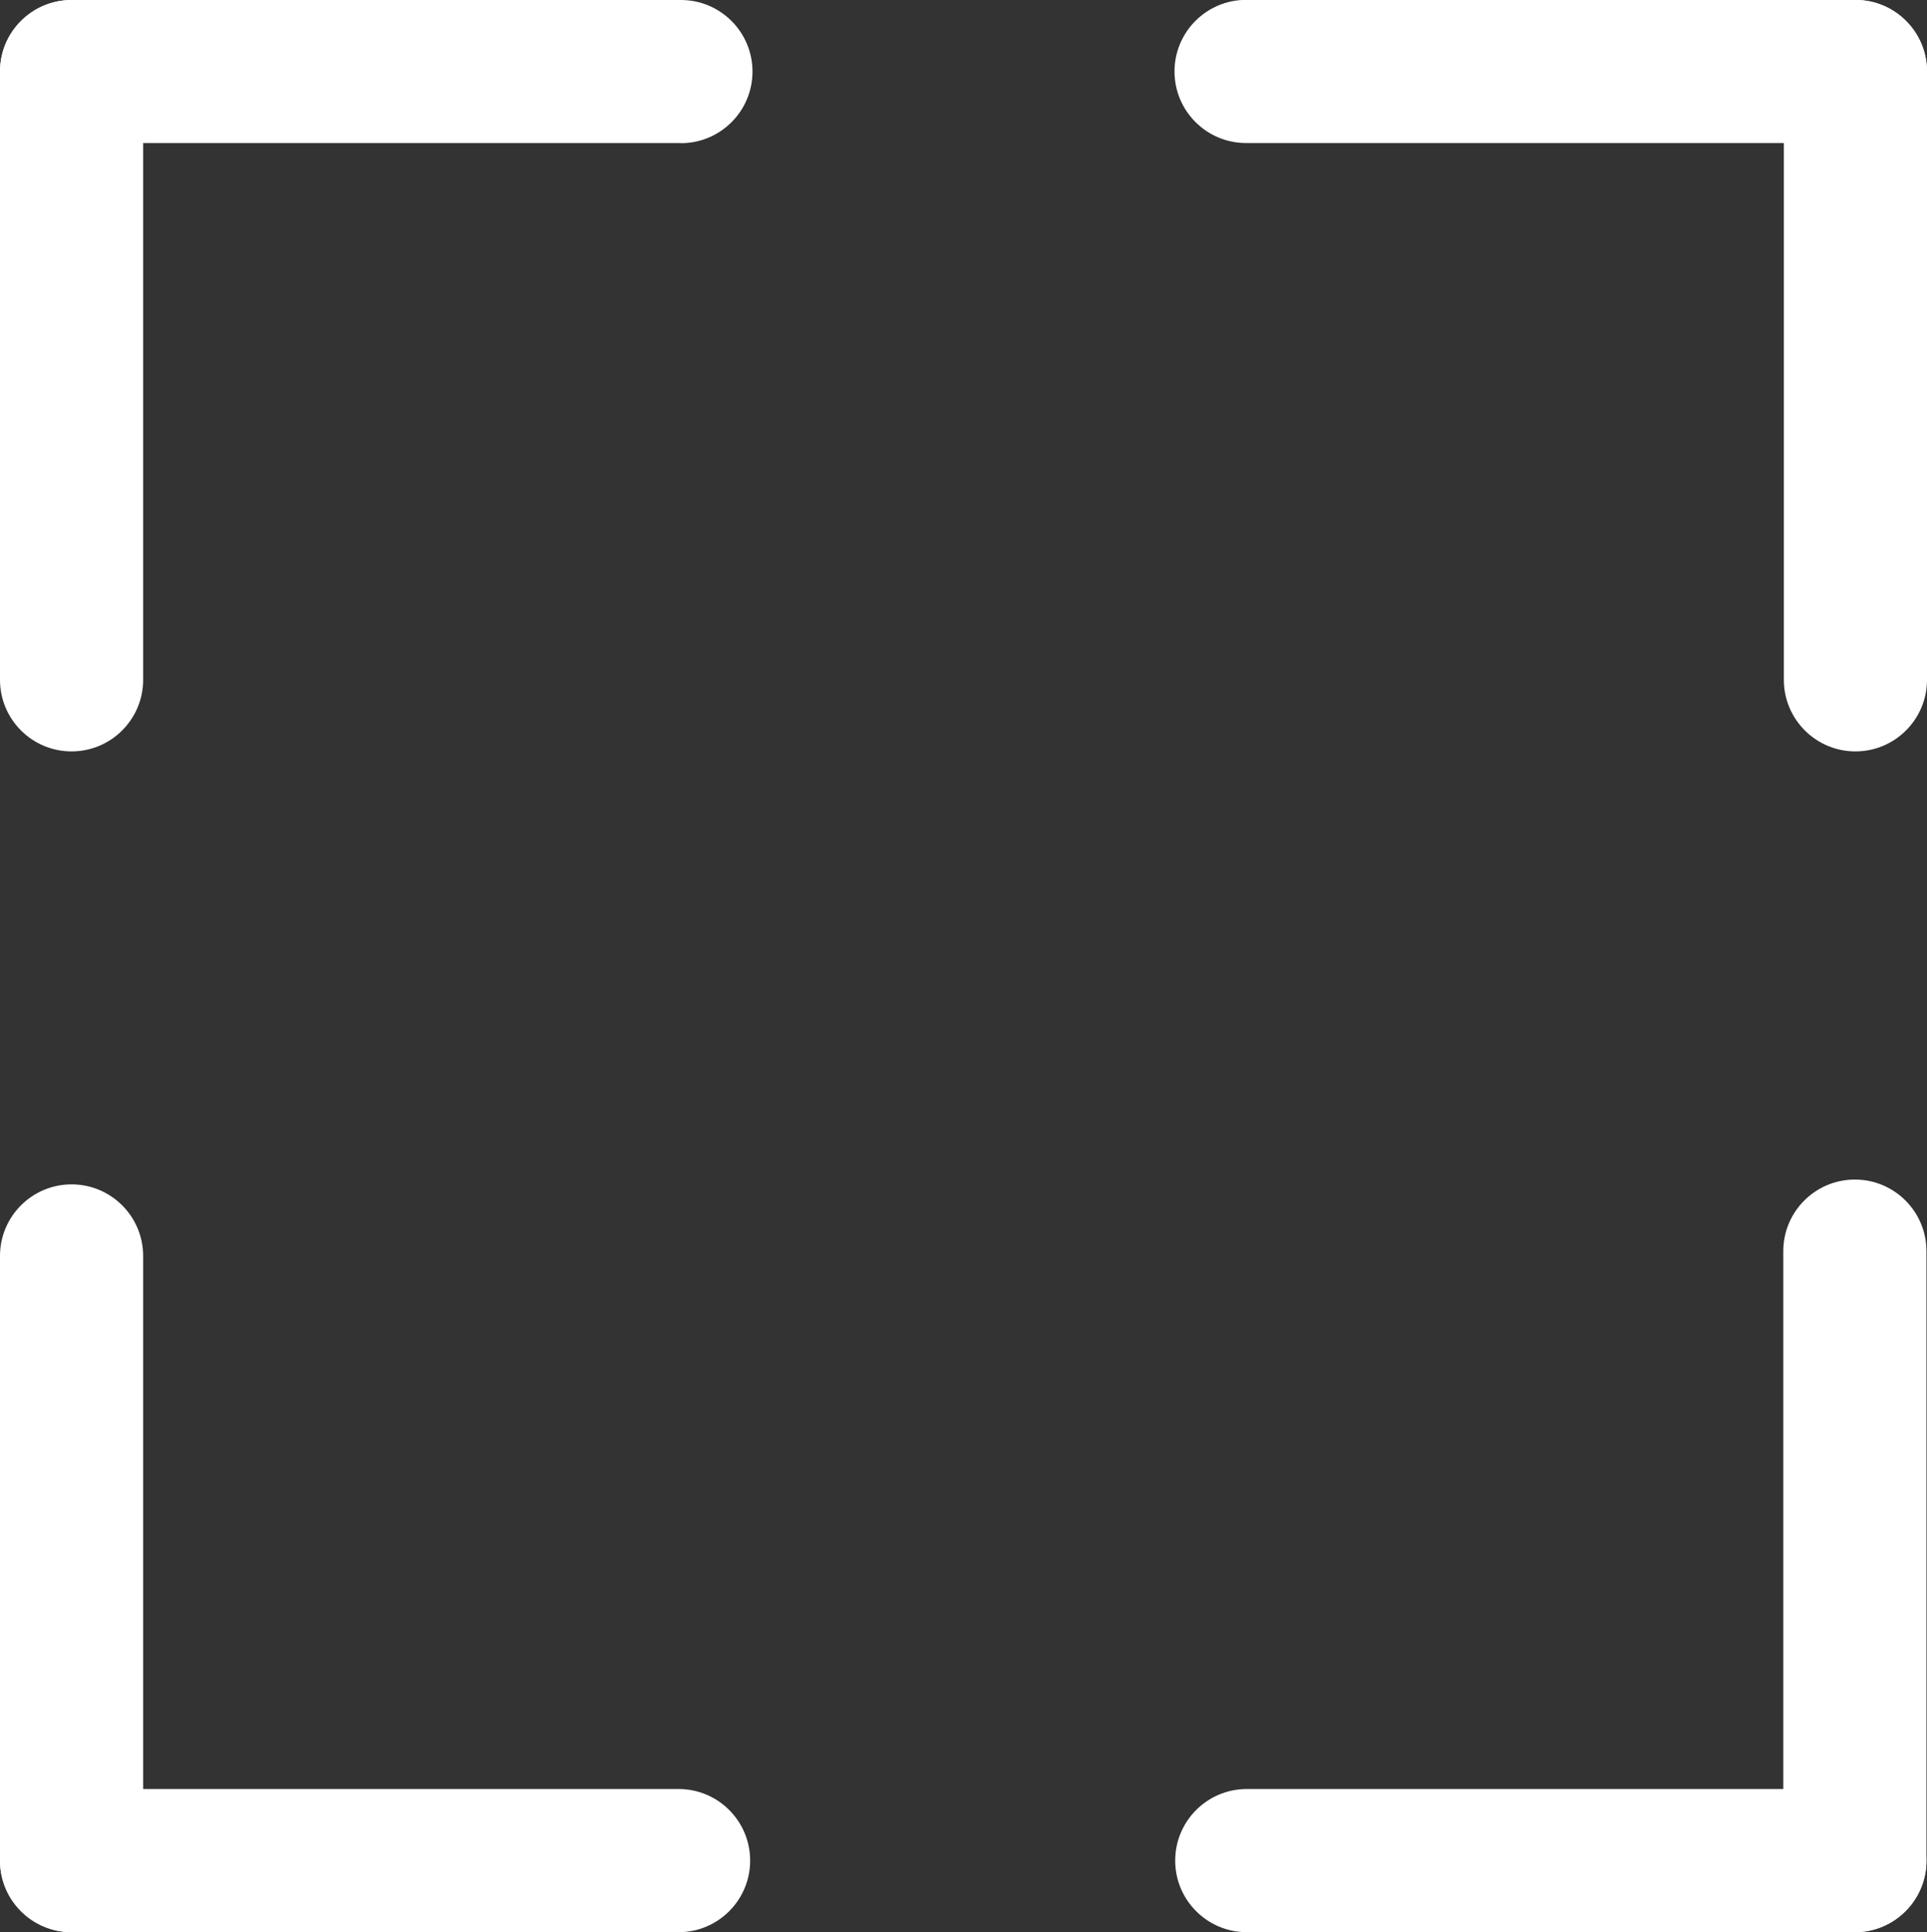
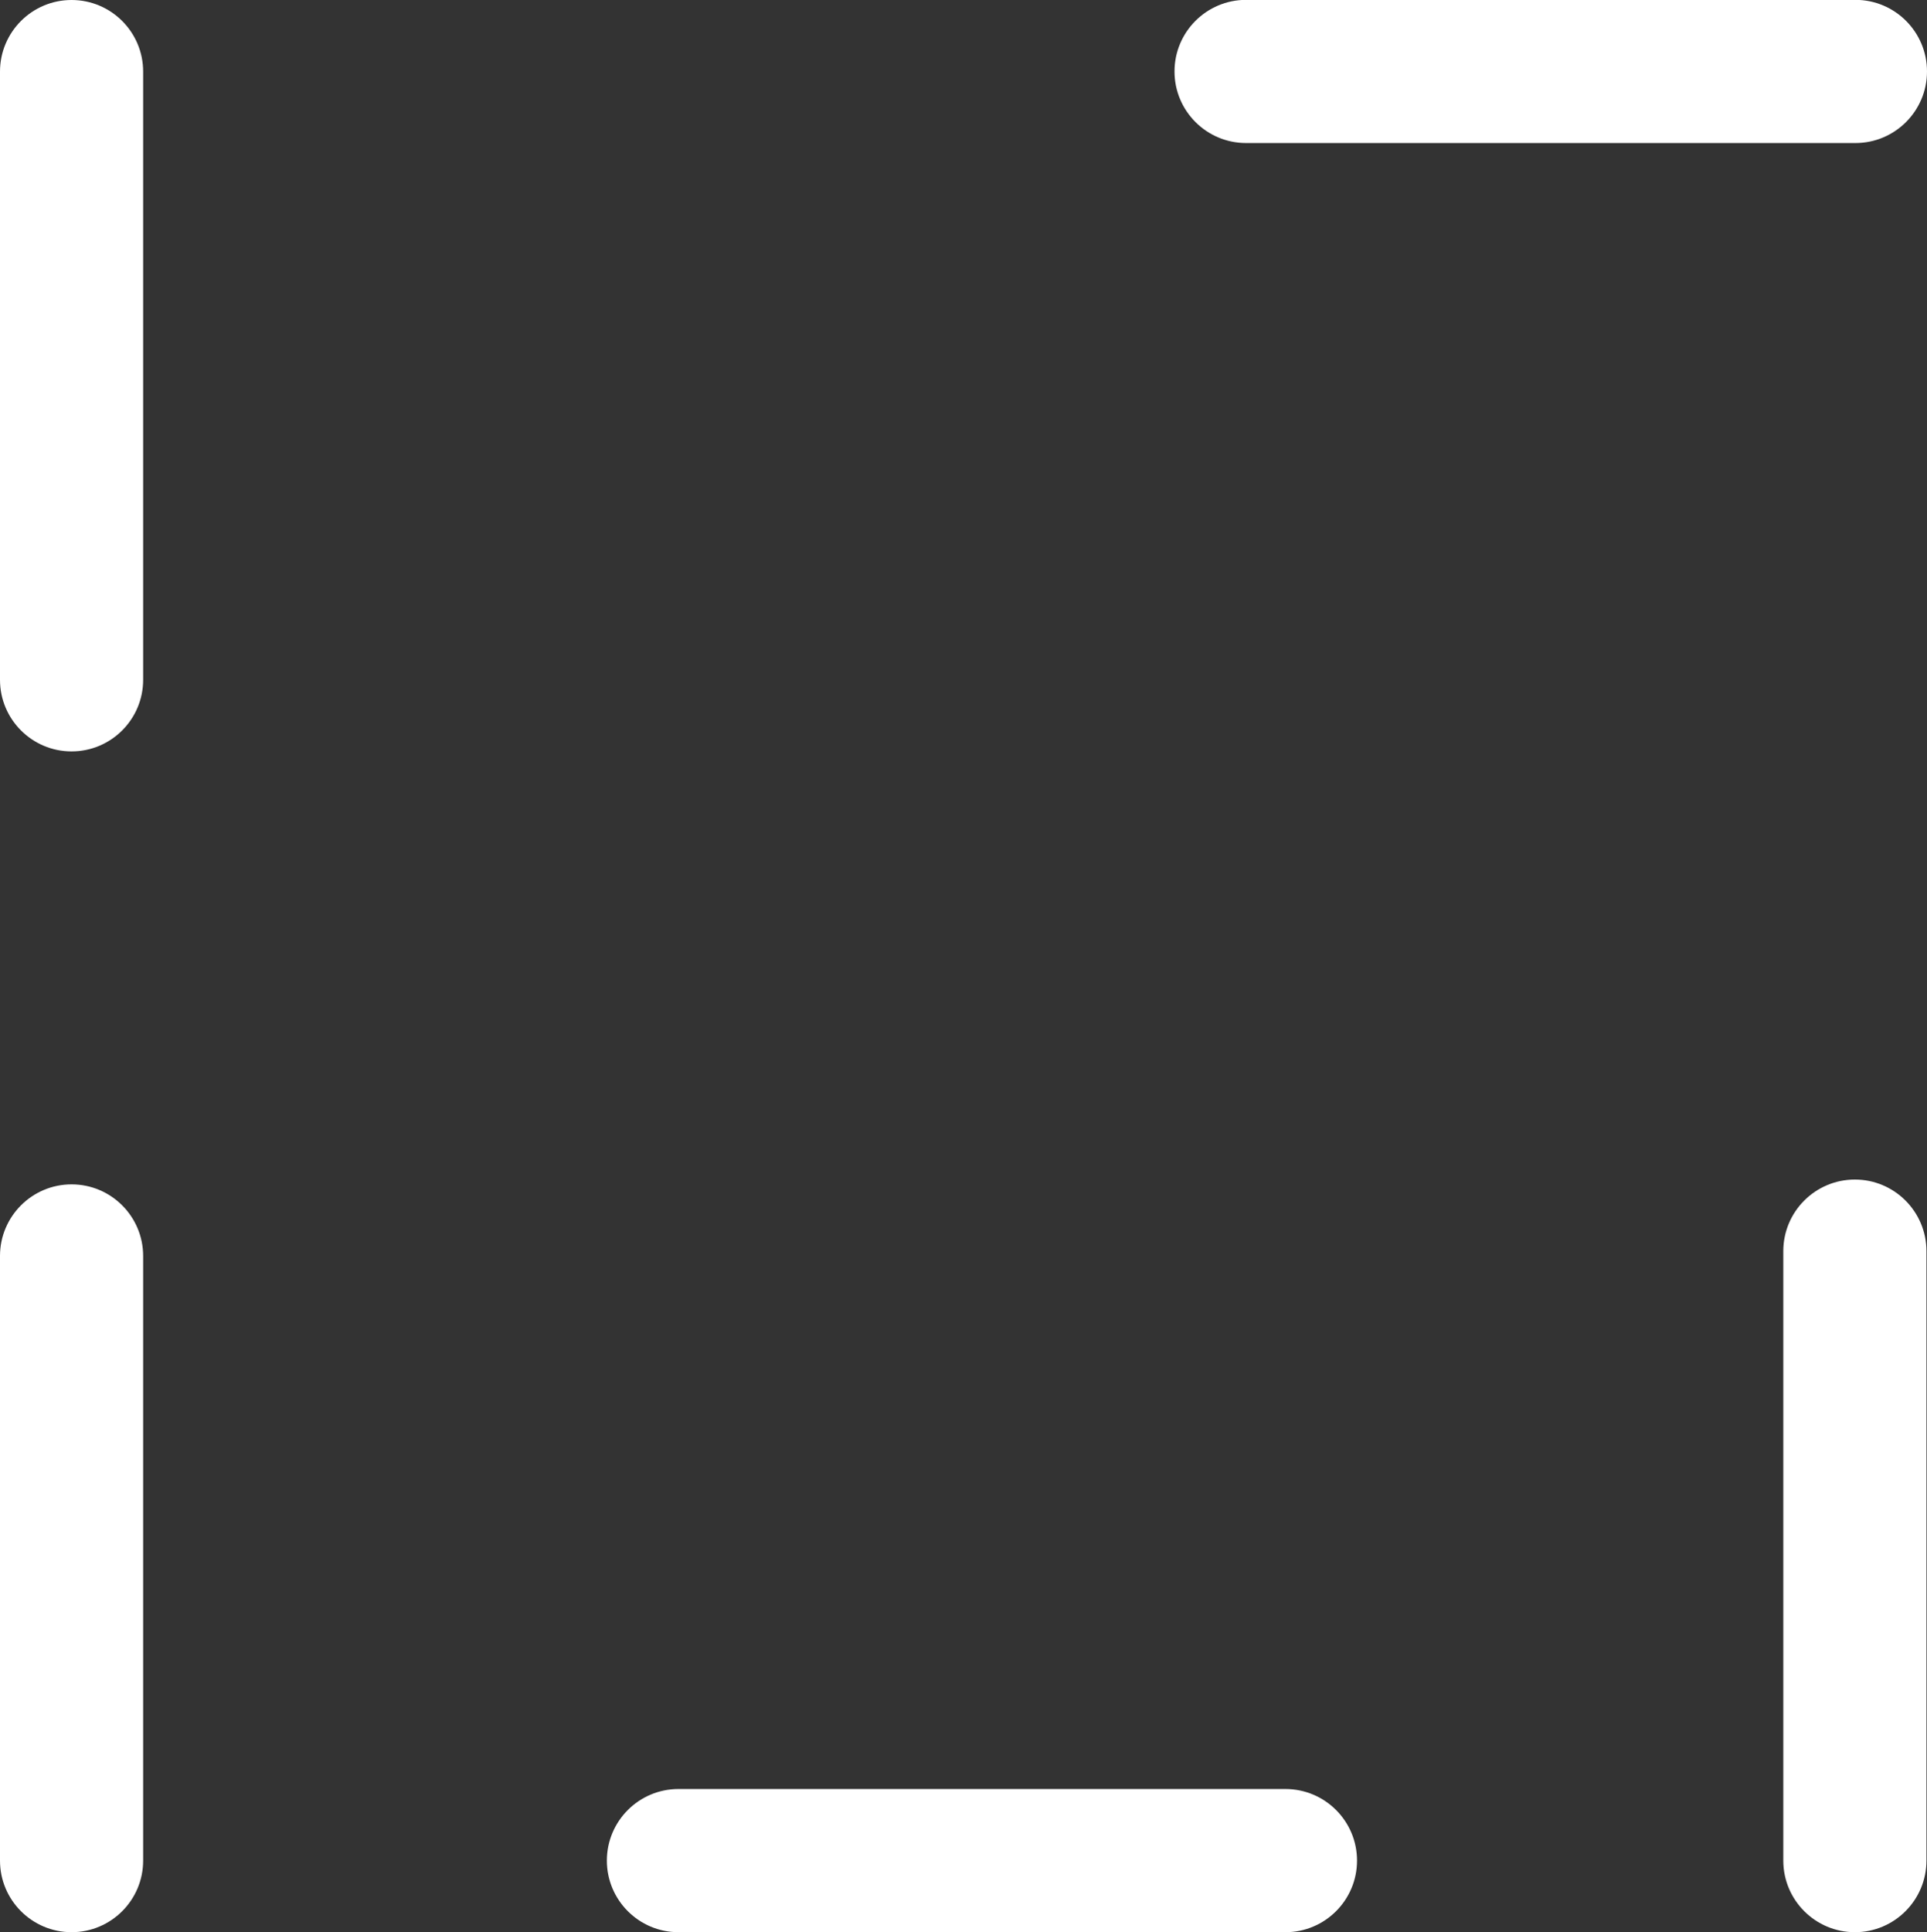
<svg xmlns="http://www.w3.org/2000/svg" id="_レイヤー_2" viewBox="0 0 140 140.35">
  <rect x="0" y="0" width="140" height="140.35" fill="#333333" stroke="none" />
  <defs>
    <style>.cls-1{fill:#fff;stroke-width:0px;}</style>
  </defs>
  <g id="_レイヤー_1-2">
-     <path class="cls-1" d="M49.29,140.35H5.2c-2.87,0-5.2-2.33-5.2-5.2s2.33-5.2,5.2-5.2h44.1c2.87,0,5.2,2.33,5.2,5.2s-2.33,5.2-5.2,5.2Z" />
+     <path class="cls-1" d="M49.29,140.35c-2.87,0-5.2-2.33-5.2-5.2s2.33-5.2,5.2-5.2h44.1c2.87,0,5.2,2.33,5.2,5.2s-2.33,5.2-5.2,5.2Z" />
    <path class="cls-1" d="M5.2,140.35c-2.87,0-5.2-2.33-5.2-5.2v-43.92c0-2.87,2.33-5.2,5.2-5.2s5.2,2.33,5.2,5.2v43.92c0,2.87-2.33,5.2-5.2,5.2Z" />
    <path class="cls-1" d="M5.2,54.58c-2.87,0-5.2-2.33-5.2-5.2V5.2C0,2.33,2.33,0,5.2,0s5.2,2.33,5.2,5.2v44.18c0,2.87-2.33,5.2-5.2,5.2Z" />
-     <path class="cls-1" d="M49.47,10.39H5.2c-2.87,0-5.2-2.33-5.2-5.2S2.33,0,5.2,0h44.27c2.87,0,5.2,2.33,5.2,5.2s-2.33,5.2-5.2,5.2Z" />
-     <path class="cls-1" d="M134.8,54.58c-2.87,0-5.2-2.33-5.2-5.2V5.2c0-2.87,2.33-5.2,5.2-5.2s5.2,2.33,5.2,5.2v44.18c0,2.87-2.33,5.2-5.2,5.2Z" />
    <path class="cls-1" d="M134.8,10.39h-44.27c-2.87,0-5.2-2.33-5.2-5.2s2.33-5.2,5.2-5.2h44.27c2.87,0,5.2,2.33,5.2,5.2s-2.33,5.2-5.2,5.2Z" />
-     <path class="cls-1" d="M134.76,140.35h-44.18c-2.87,0-5.2-2.33-5.2-5.2s2.33-5.2,5.2-5.2h44.18c2.87,0,5.2,2.33,5.2,5.2s-2.33,5.2-5.2,5.2Z" />
    <path class="cls-1" d="M134.76,140.35c-2.87,0-5.2-2.33-5.2-5.2v-44.27c0-2.87,2.33-5.2,5.2-5.2s5.2,2.33,5.2,5.2v44.27c0,2.87-2.33,5.2-5.2,5.2Z" />
  </g>
</svg>